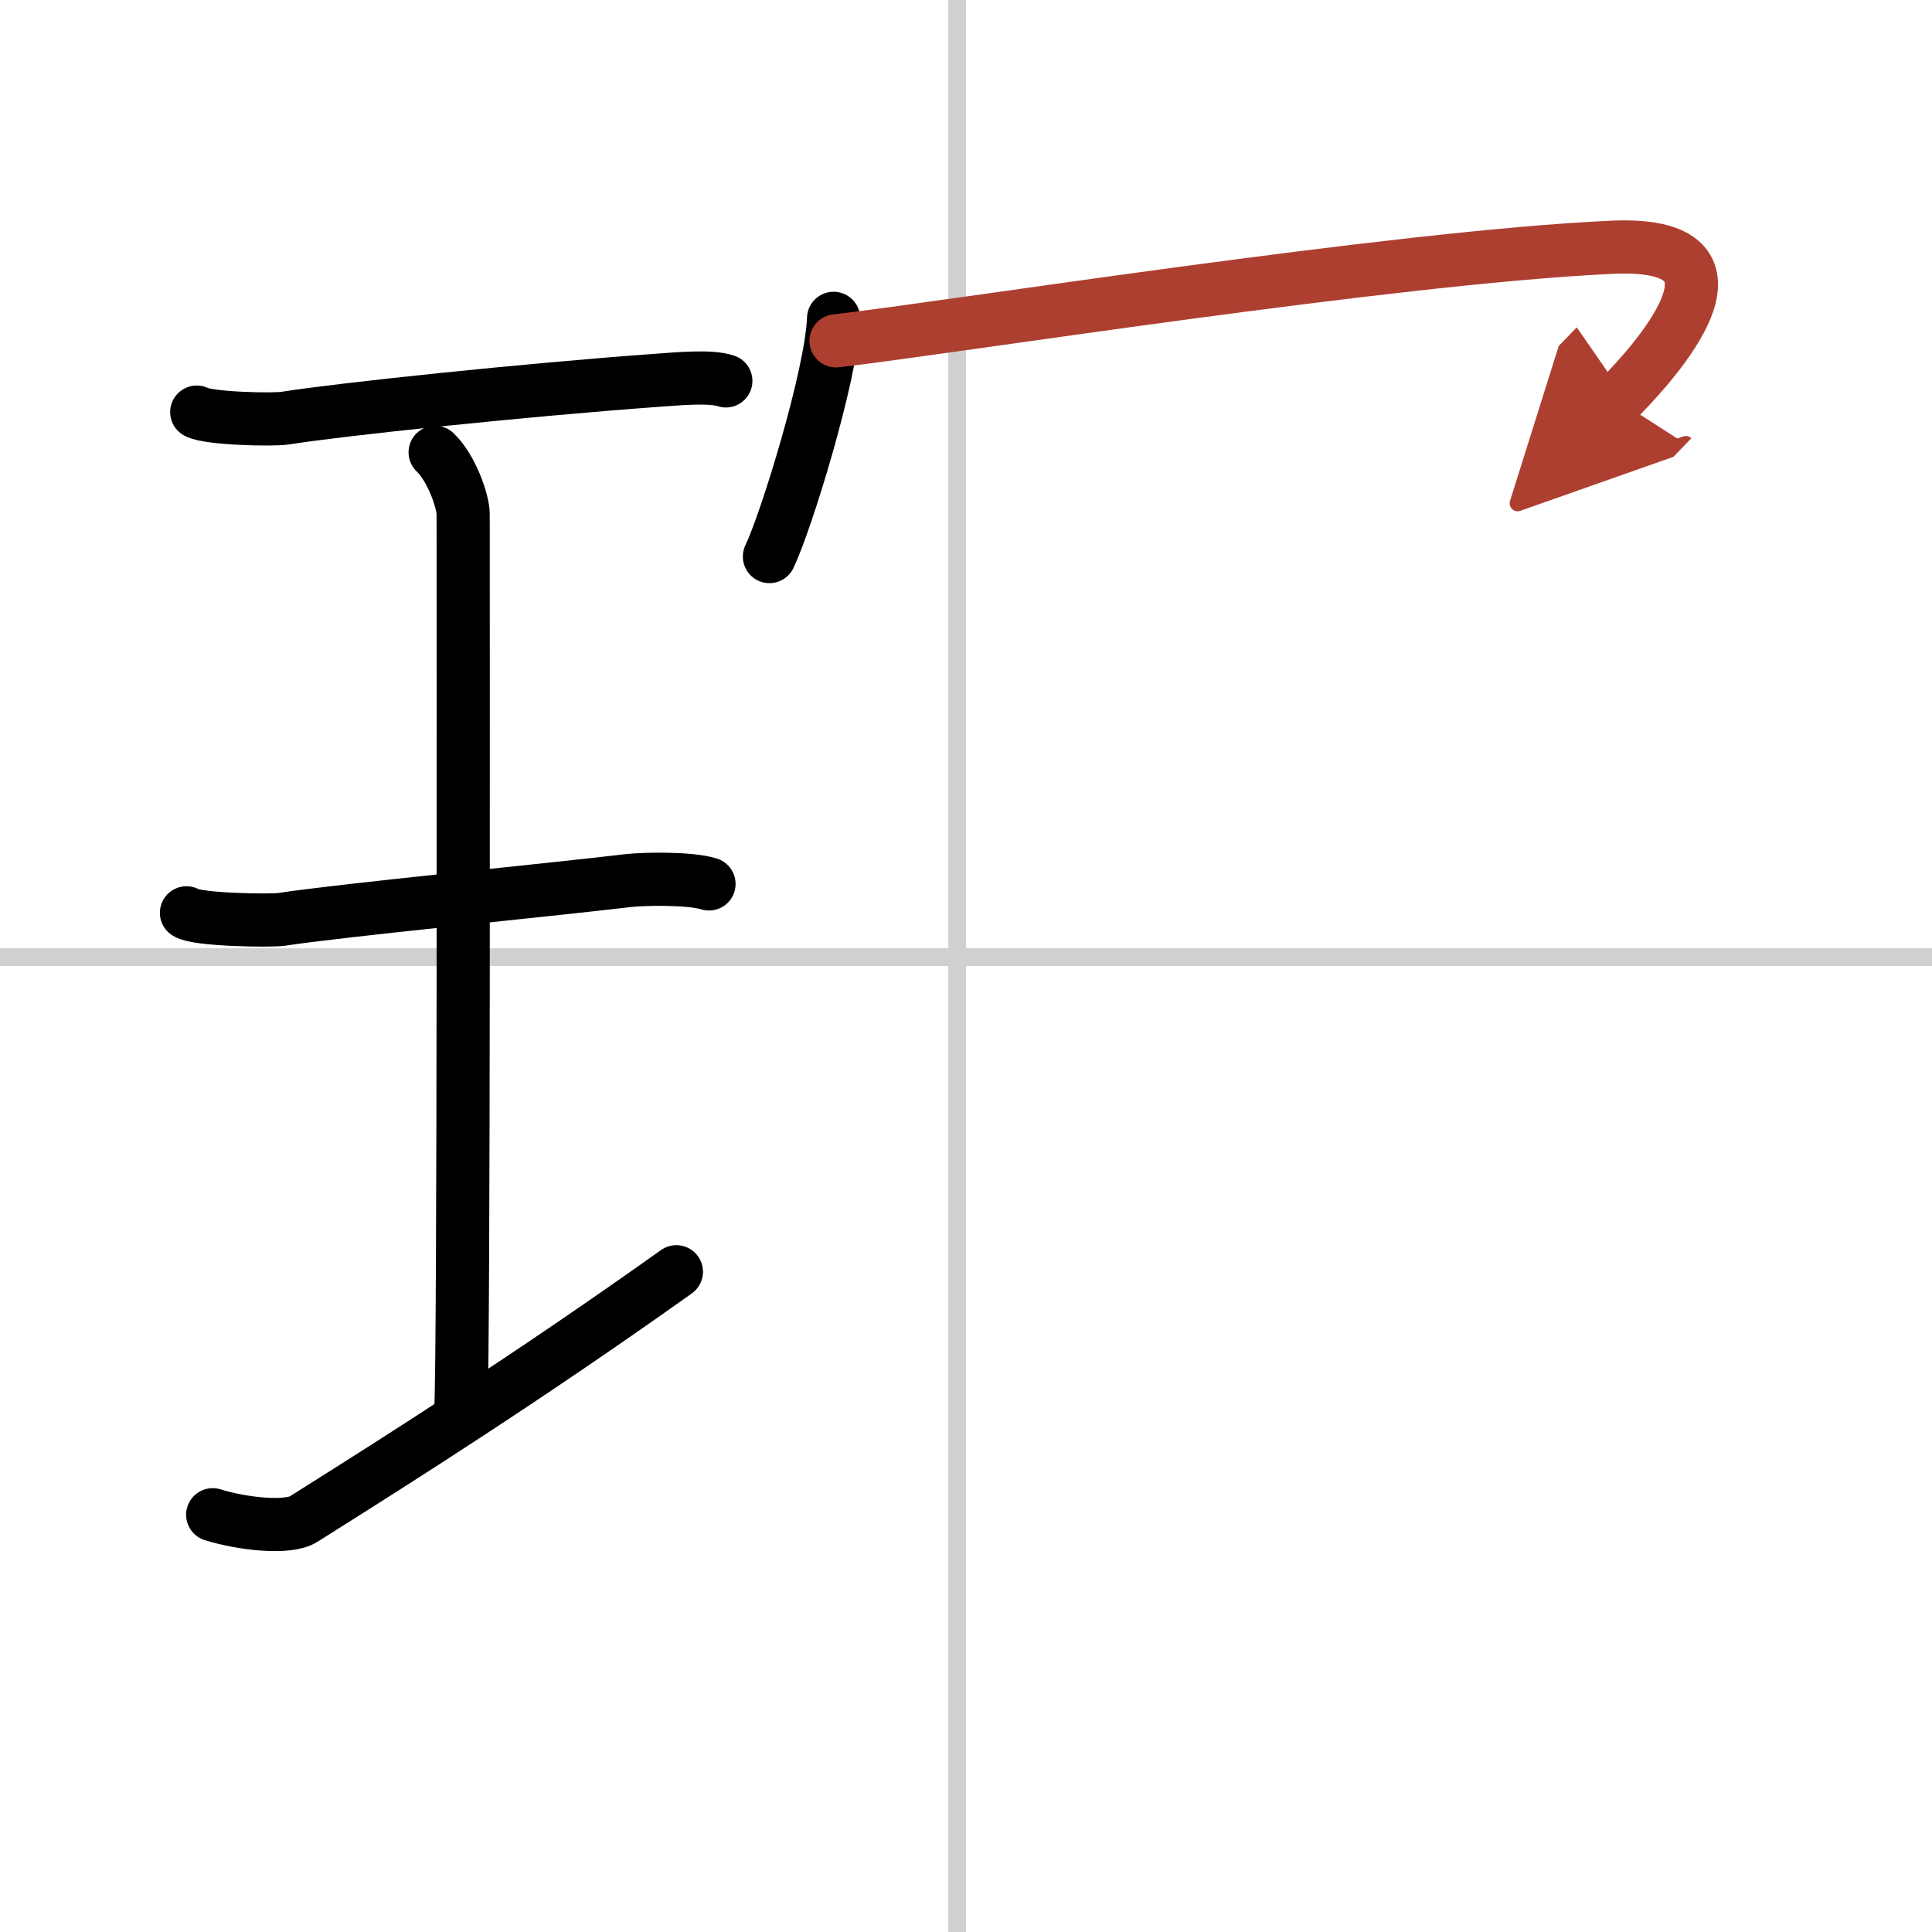
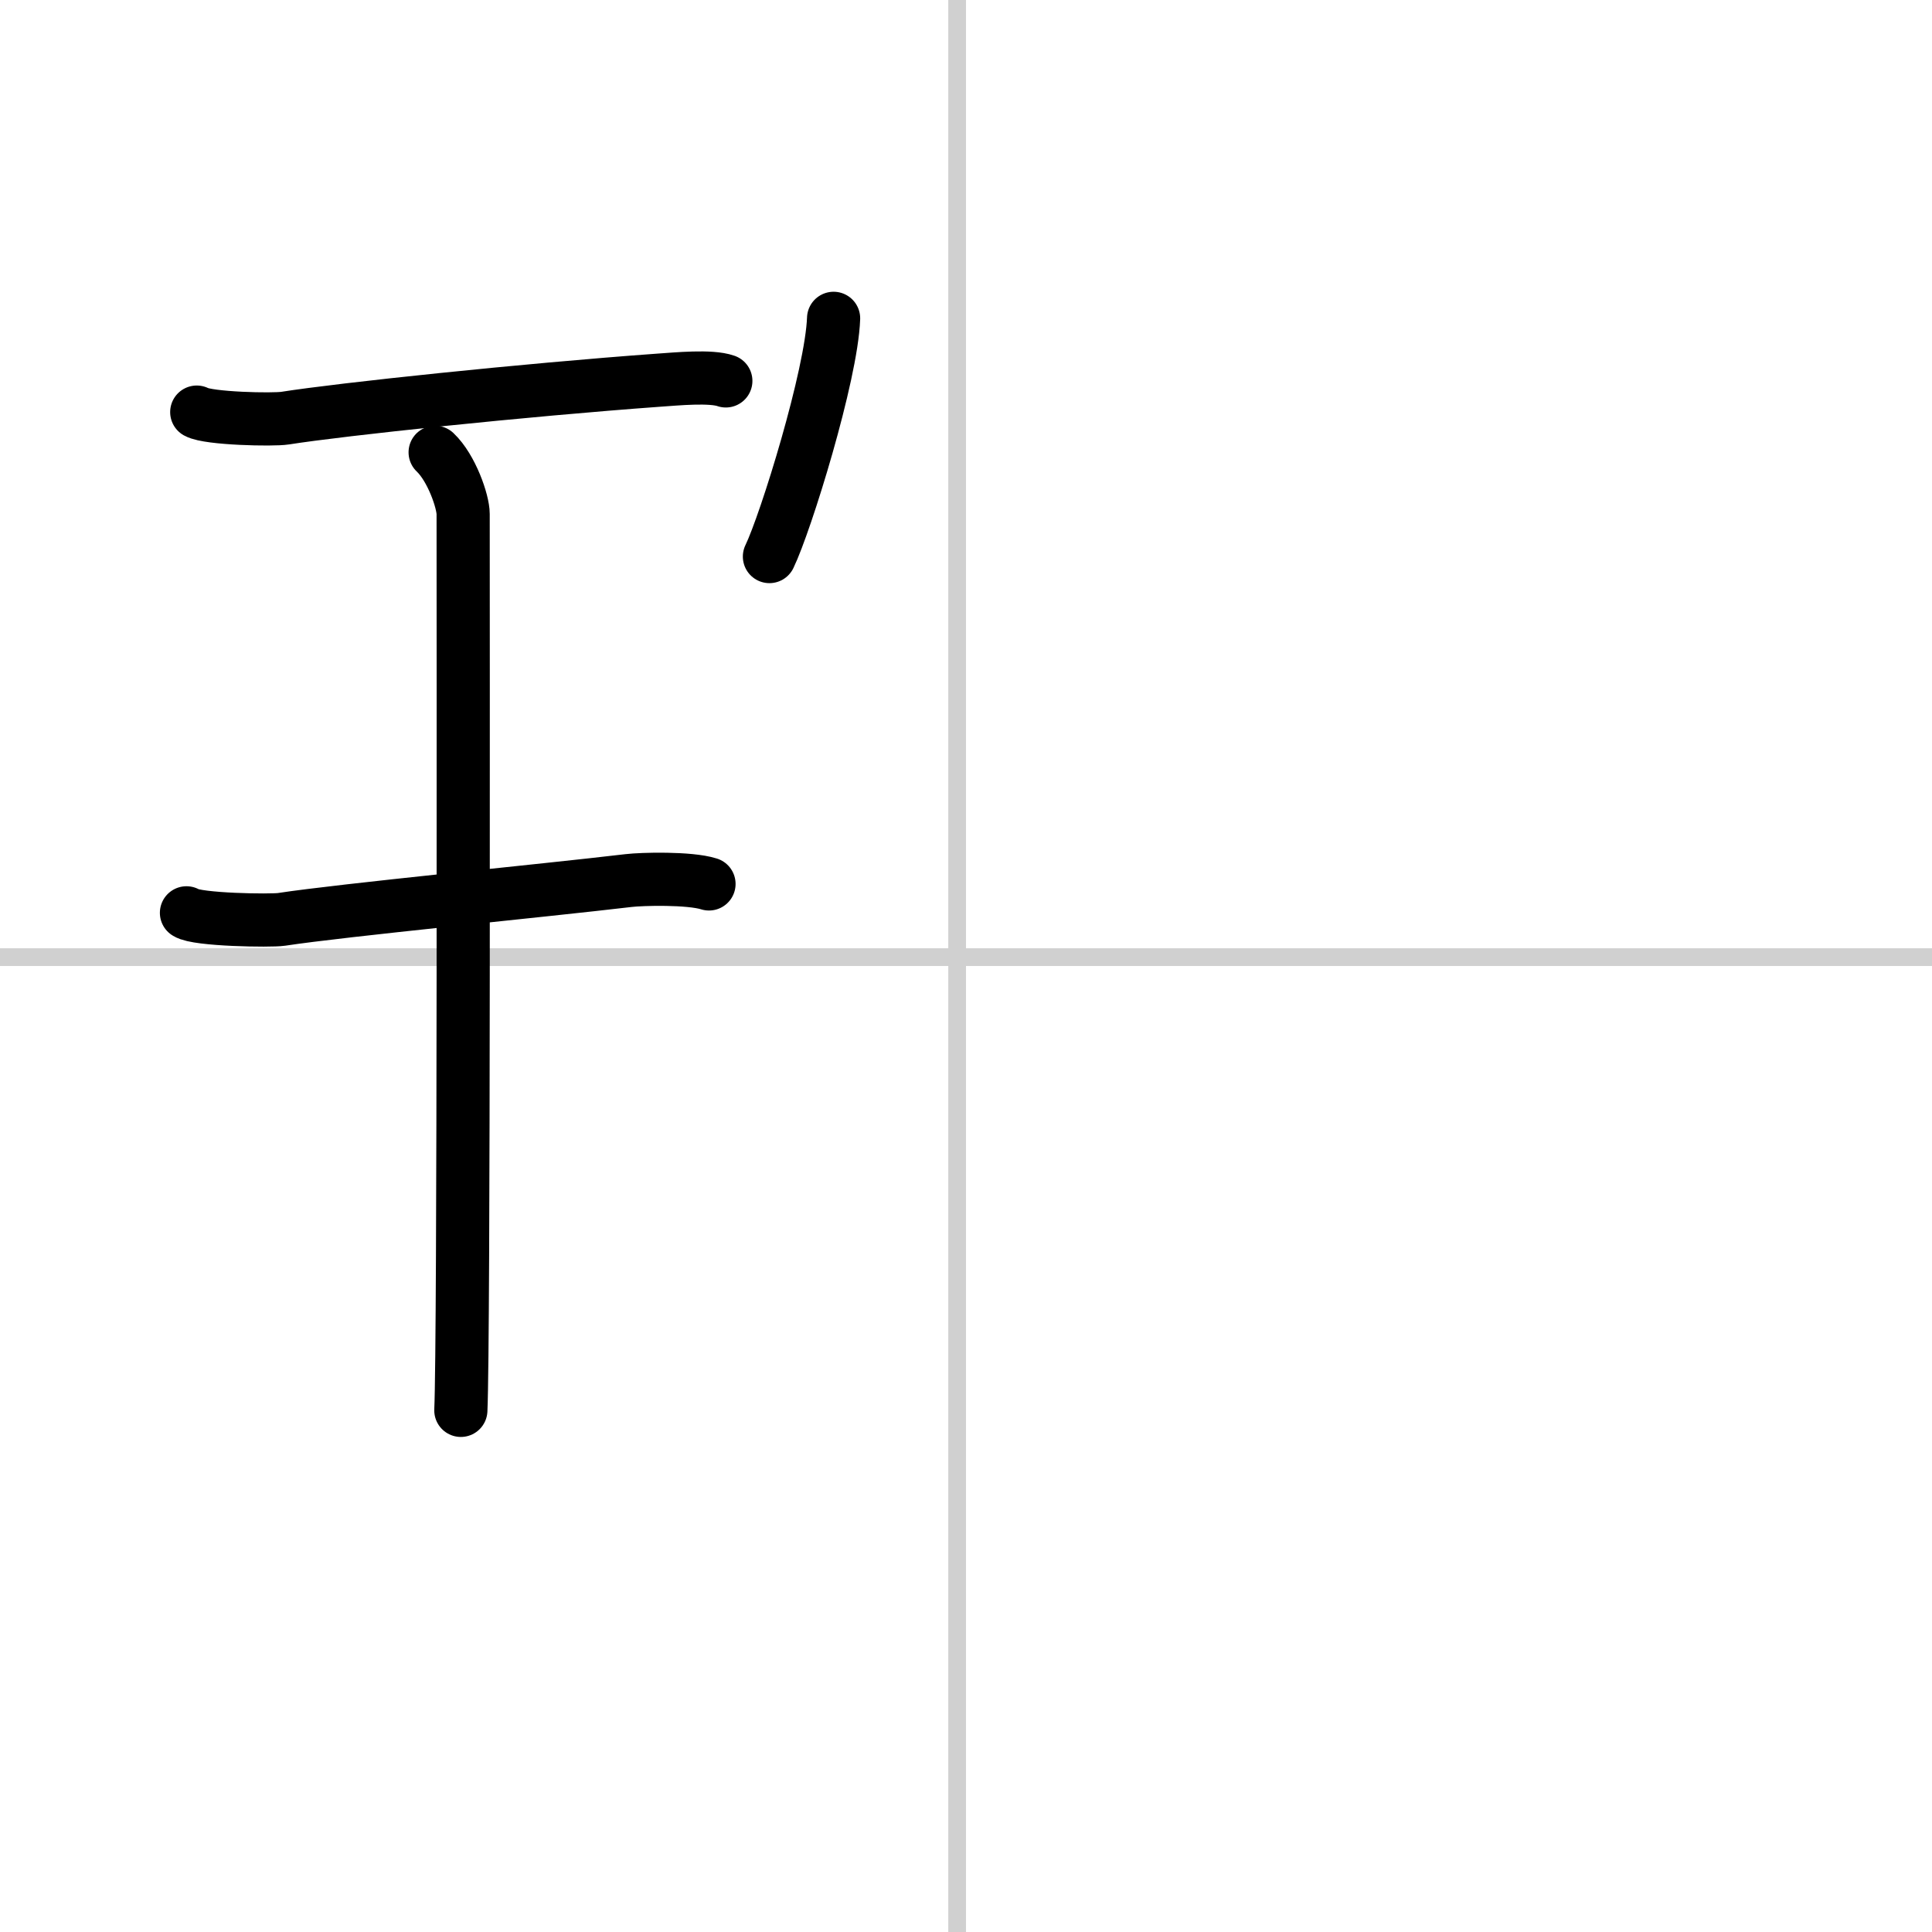
<svg xmlns="http://www.w3.org/2000/svg" width="400" height="400" viewBox="0 0 109 109">
  <defs>
    <marker id="a" markerWidth="4" orient="auto" refX="1" refY="5" viewBox="0 0 10 10">
-       <polyline points="0 0 10 5 0 10 1 5" fill="#ad3f31" stroke="#ad3f31" />
-     </marker>
+       </marker>
  </defs>
  <g fill="none" stroke="#000" stroke-linecap="round" stroke-linejoin="round" stroke-width="3">
-     <rect width="100%" height="100%" fill="#fff" stroke="#fff" />
    <line x1="54" x2="54" y2="109" stroke="#d0d0d0" stroke-width="1" />
    <line x2="109" y1="54" y2="54" stroke="#d0d0d0" stroke-width="1" />
    <path d="m11.1 23.25c0.67 0.37 4.31 0.45 4.99 0.34 3.16-0.5 13.48-1.59 21.06-2.14 1.03-0.07 2.95-0.26 3.8 0.04" />
    <path d="m24.55 25.52c0.93 0.88 1.58 2.78 1.58 3.48 0 5.95 0.05 46.62-0.13 50.57" />
    <path d="m10.52 51.5c0.59 0.4 4.75 0.46 5.36 0.37 3.47-0.53 14.78-1.62 19.58-2.19 0.74-0.09 3.44-0.16 4.54 0.19" />
-     <path d="m12 85.46c1.75 0.54 4.27 0.79 5.12 0.25 5.45-3.43 12.73-8.04 21.04-13.96" />
    <path d="m47.03 17.96c-0.11 3.19-2.7 11.54-3.62 13.44" />
-     <path d="m47.17 19.23c6.17-0.7 31.57-4.73 43.78-5.28 9.28-0.42 1.44 7.44 0.3 8.62" marker-end="url(#a)" stroke="#ad3f31" />
  </g>
</svg>